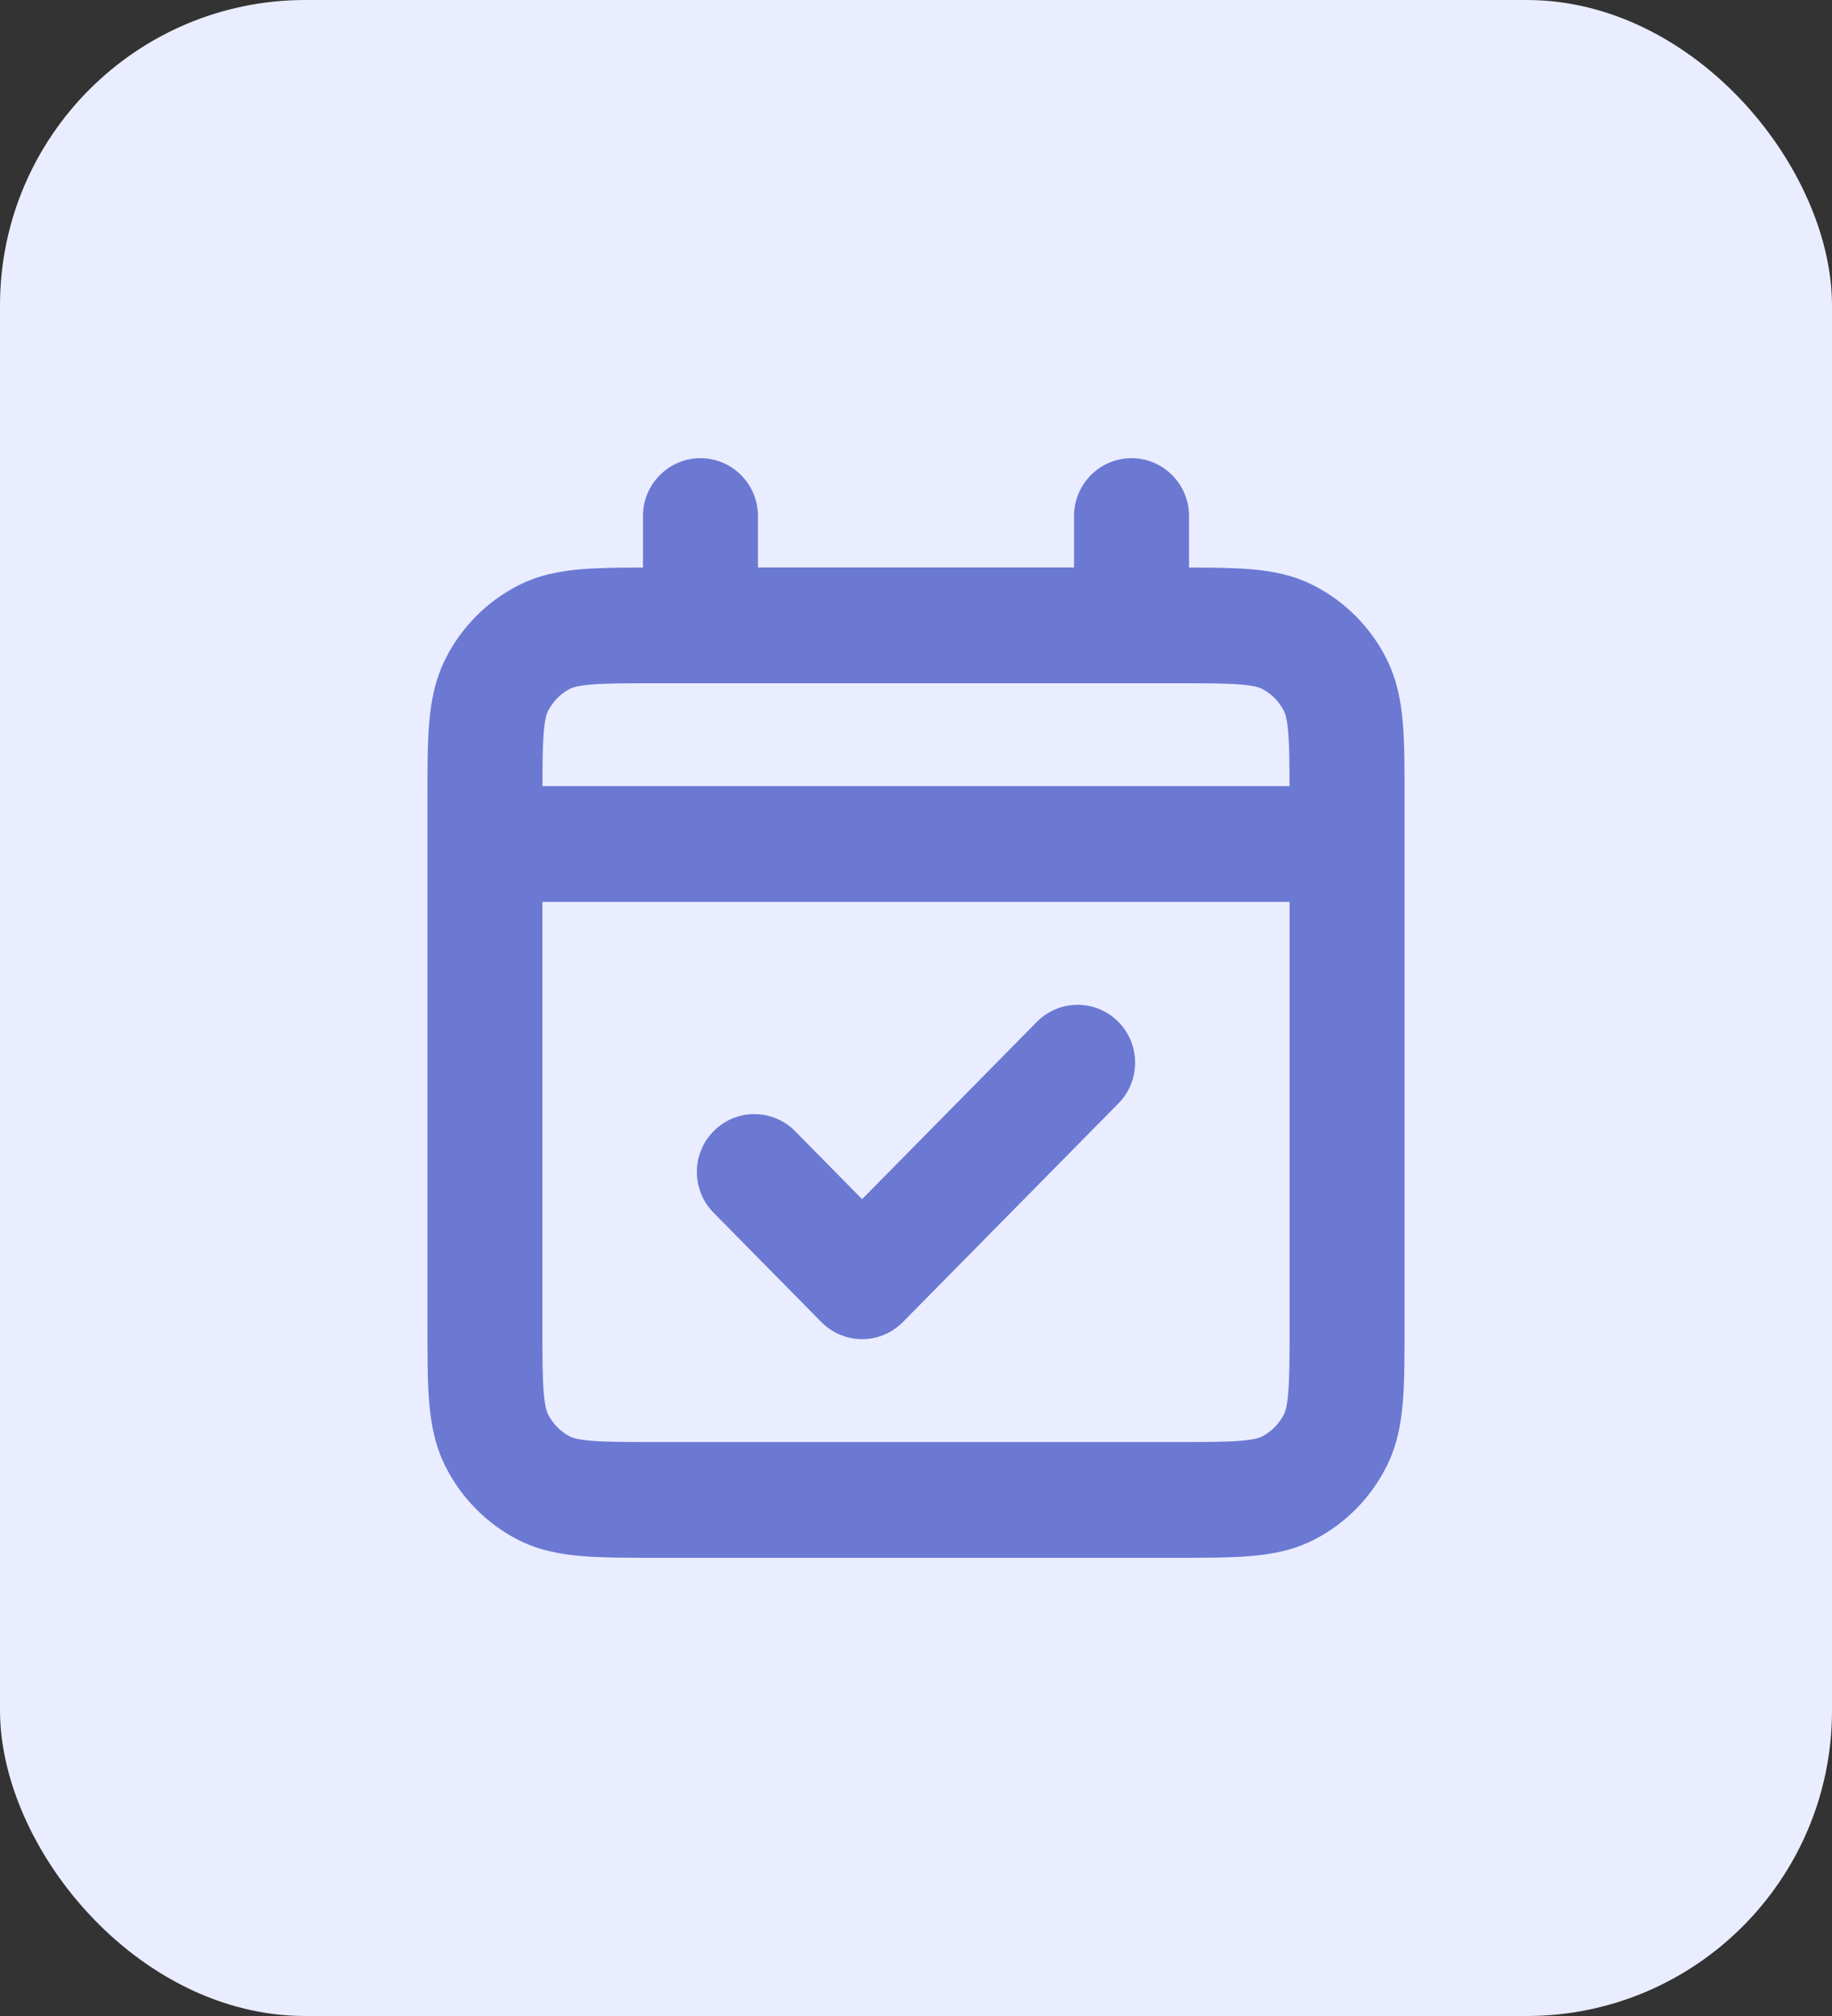
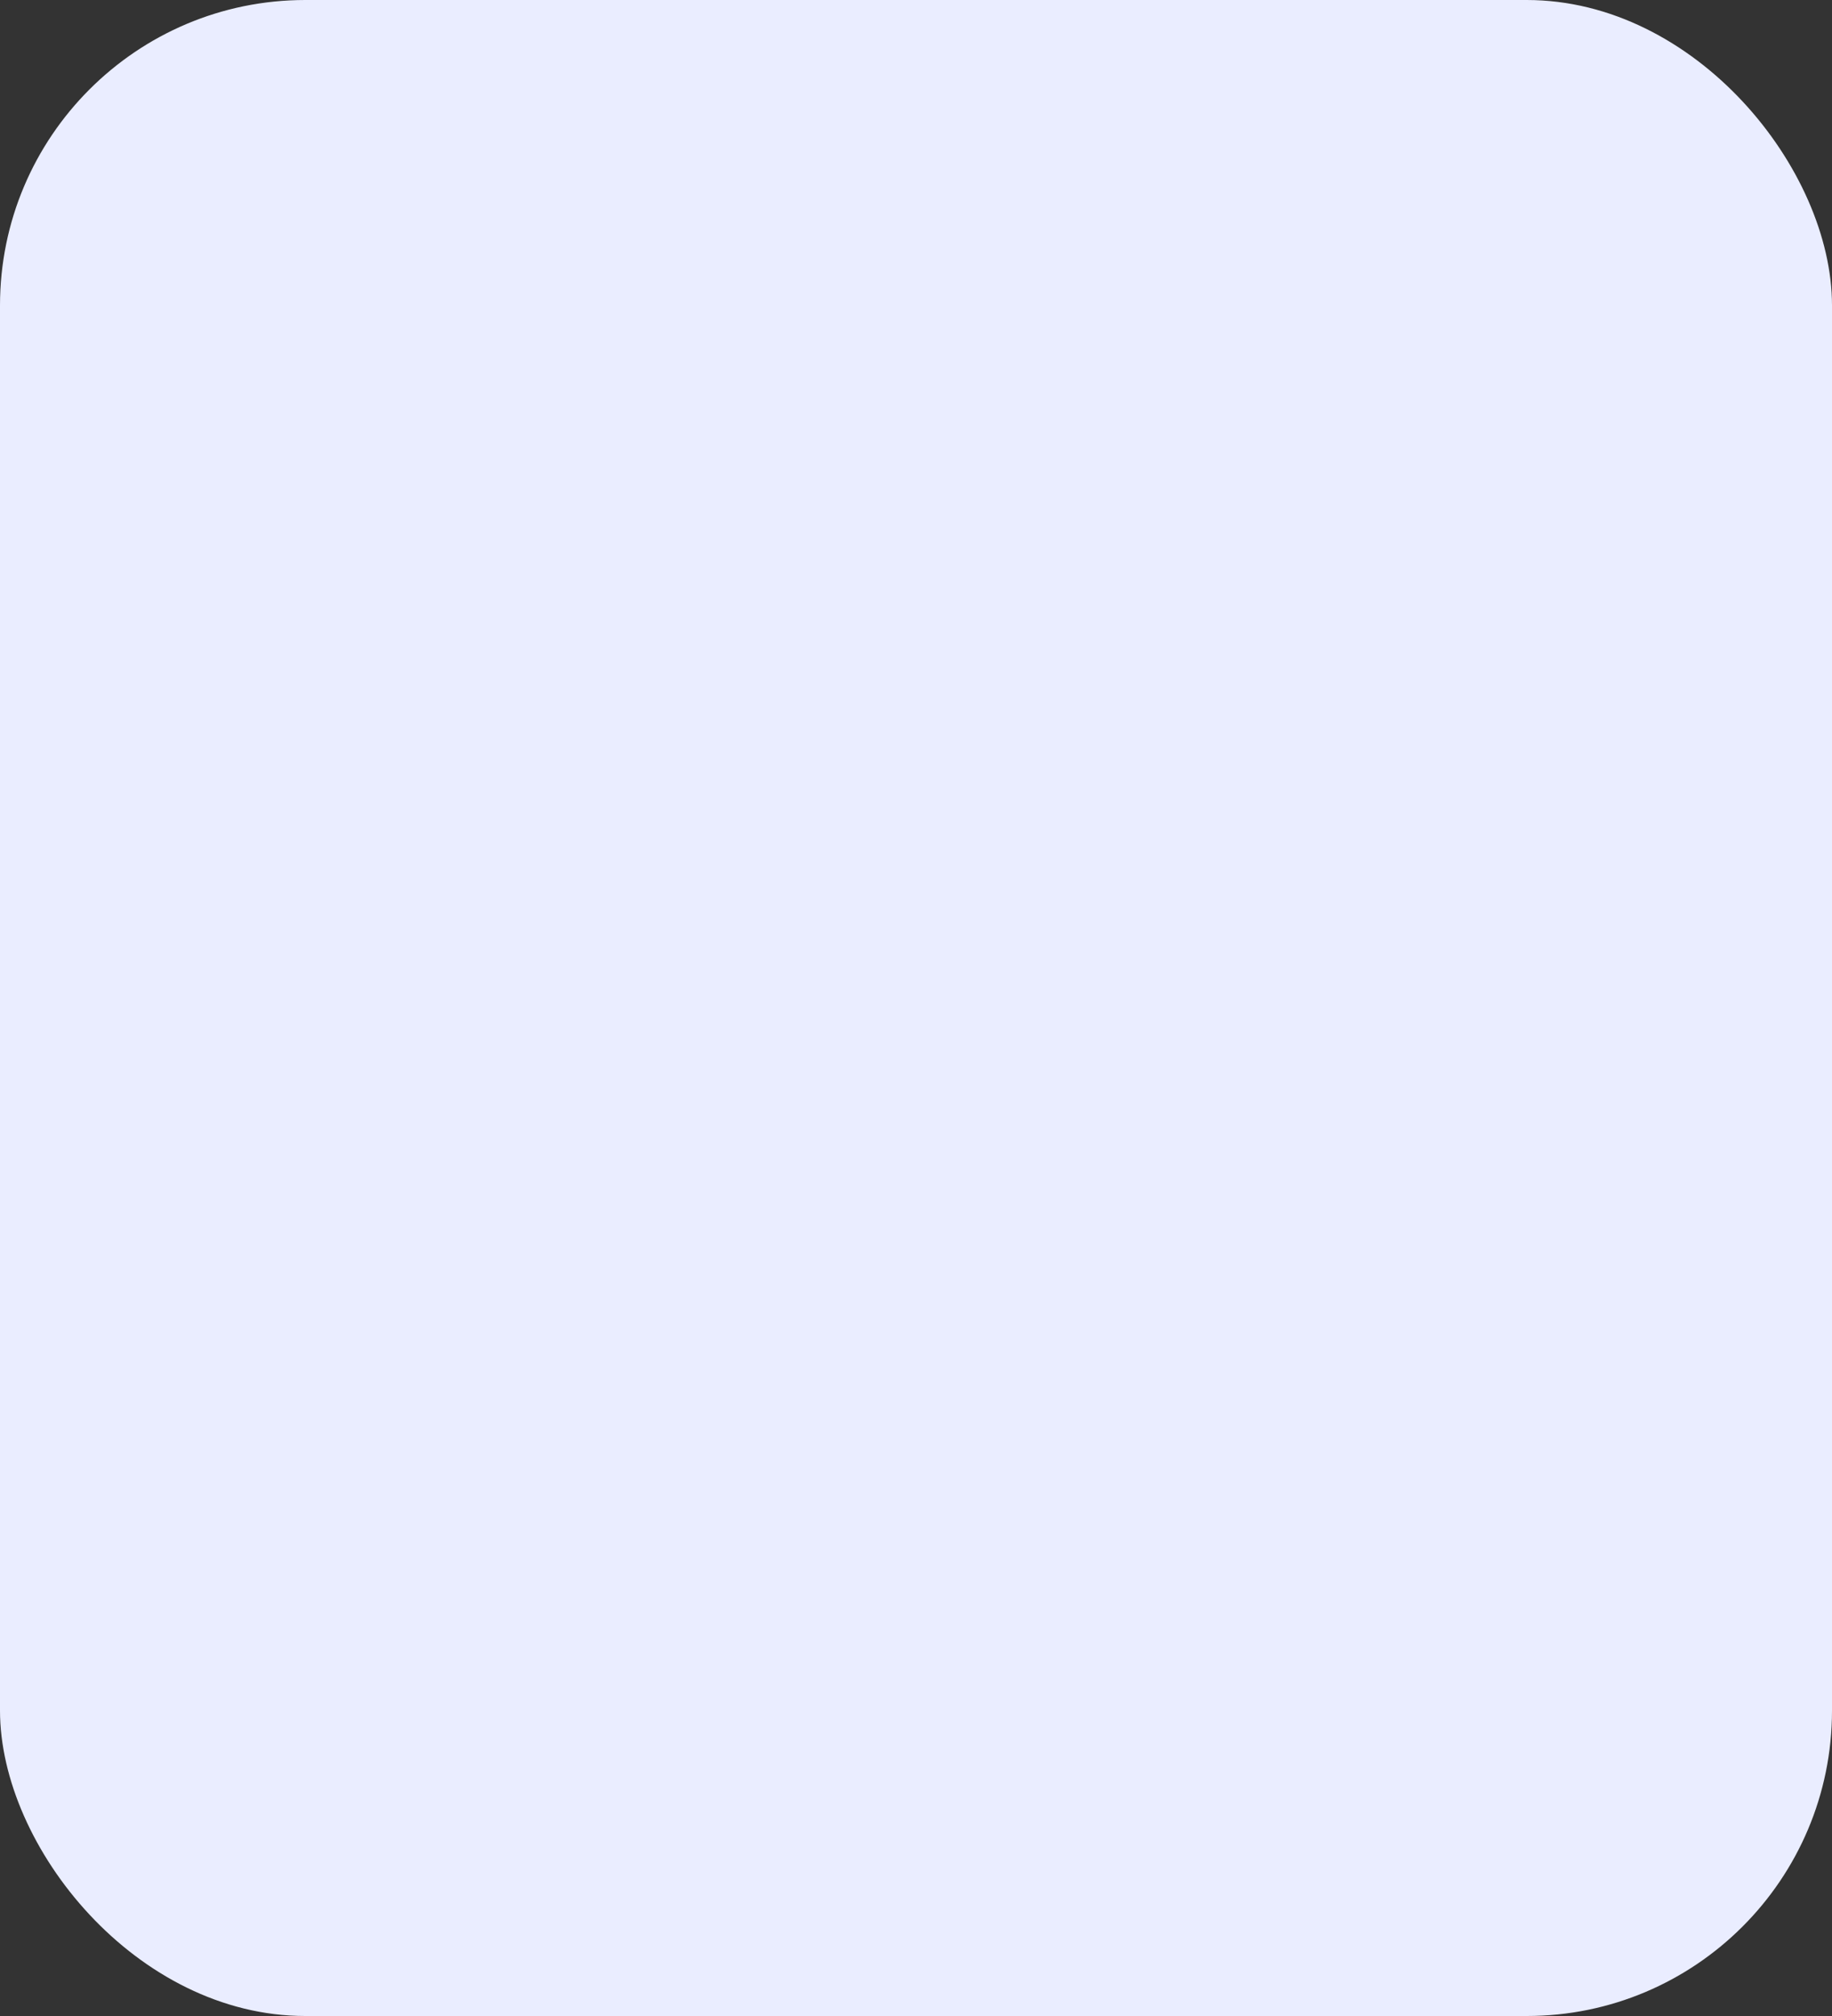
<svg xmlns="http://www.w3.org/2000/svg" fill="none" viewBox="0 0 30 33" height="33" width="30">
  <rect x="0" y="0" width="30" height="33" fill="#333333" stroke="none" />
  <rect fill="#EAEDFF" rx="5" height="33" width="30" />
-   <path fill="#6B79D3" d="M7 21.69V13.1C7 12.615 6.999 12.194 7.027 11.848C7.056 11.492 7.12 11.133 7.294 10.786C7.552 10.272 7.965 9.852 8.475 9.589C8.819 9.411 9.175 9.346 9.528 9.317C9.813 9.293 10.149 9.291 10.529 9.29V8.447C10.529 7.924 10.951 7.5 11.471 7.5C11.99 7.5 12.412 7.924 12.412 8.447V9.289H17.588V8.447C17.588 7.924 18.01 7.5 18.529 7.5C19.049 7.5 19.471 7.924 19.471 8.447V9.29C19.851 9.291 20.187 9.293 20.471 9.317C20.824 9.346 21.18 9.411 21.524 9.589C22.033 9.852 22.447 10.271 22.706 10.786C22.88 11.133 22.944 11.491 22.973 11.847C23.001 12.193 23 12.613 23 13.097V21.692C23 22.177 23.001 22.597 22.973 22.942C22.944 23.298 22.88 23.657 22.706 24.003C22.448 24.518 22.034 24.938 21.524 25.201C21.18 25.378 20.825 25.443 20.472 25.472C20.131 25.5 19.715 25.5 19.238 25.5H10.762C10.284 25.5 9.869 25.5 9.528 25.472C9.175 25.443 8.819 25.378 8.475 25.201C7.965 24.937 7.552 24.517 7.294 24.003C7.12 23.657 7.056 23.298 7.027 22.942C6.999 22.596 7 22.175 7 21.69ZM16.979 16.727C17.346 16.356 17.941 16.354 18.31 16.723C18.679 17.091 18.681 17.691 18.315 18.062L14.785 21.641C14.609 21.82 14.368 21.921 14.118 21.921C13.867 21.921 13.627 21.82 13.45 21.641L11.685 19.851C11.319 19.48 11.321 18.88 11.69 18.512C12.059 18.143 12.655 18.146 13.021 18.517L14.117 19.629L16.979 16.727ZM10.765 11.184C10.255 11.184 9.93 11.185 9.683 11.205C9.447 11.225 9.367 11.258 9.334 11.275C9.18 11.354 9.053 11.482 8.973 11.642C8.955 11.678 8.923 11.761 8.903 12.001C8.886 12.213 8.884 12.481 8.883 12.868H21.117C21.116 12.48 21.114 12.212 21.096 12.001C21.077 11.761 21.045 11.678 21.027 11.642C20.947 11.483 20.82 11.355 20.665 11.275C20.631 11.257 20.552 11.225 20.317 11.205C20.071 11.185 19.745 11.184 19.235 11.184H10.765ZM8.882 21.69C8.882 22.206 8.883 22.537 8.903 22.788C8.923 23.028 8.955 23.111 8.973 23.148C9.053 23.307 9.18 23.436 9.334 23.515C9.367 23.532 9.447 23.564 9.682 23.584C9.928 23.604 10.253 23.605 10.762 23.605H19.238C19.747 23.605 20.071 23.604 20.318 23.584C20.552 23.564 20.632 23.532 20.665 23.515C20.82 23.435 20.947 23.306 21.027 23.148C21.045 23.112 21.077 23.029 21.096 22.789C21.117 22.539 21.118 22.208 21.118 21.692V14.763H8.882V21.69Z" />
</svg>